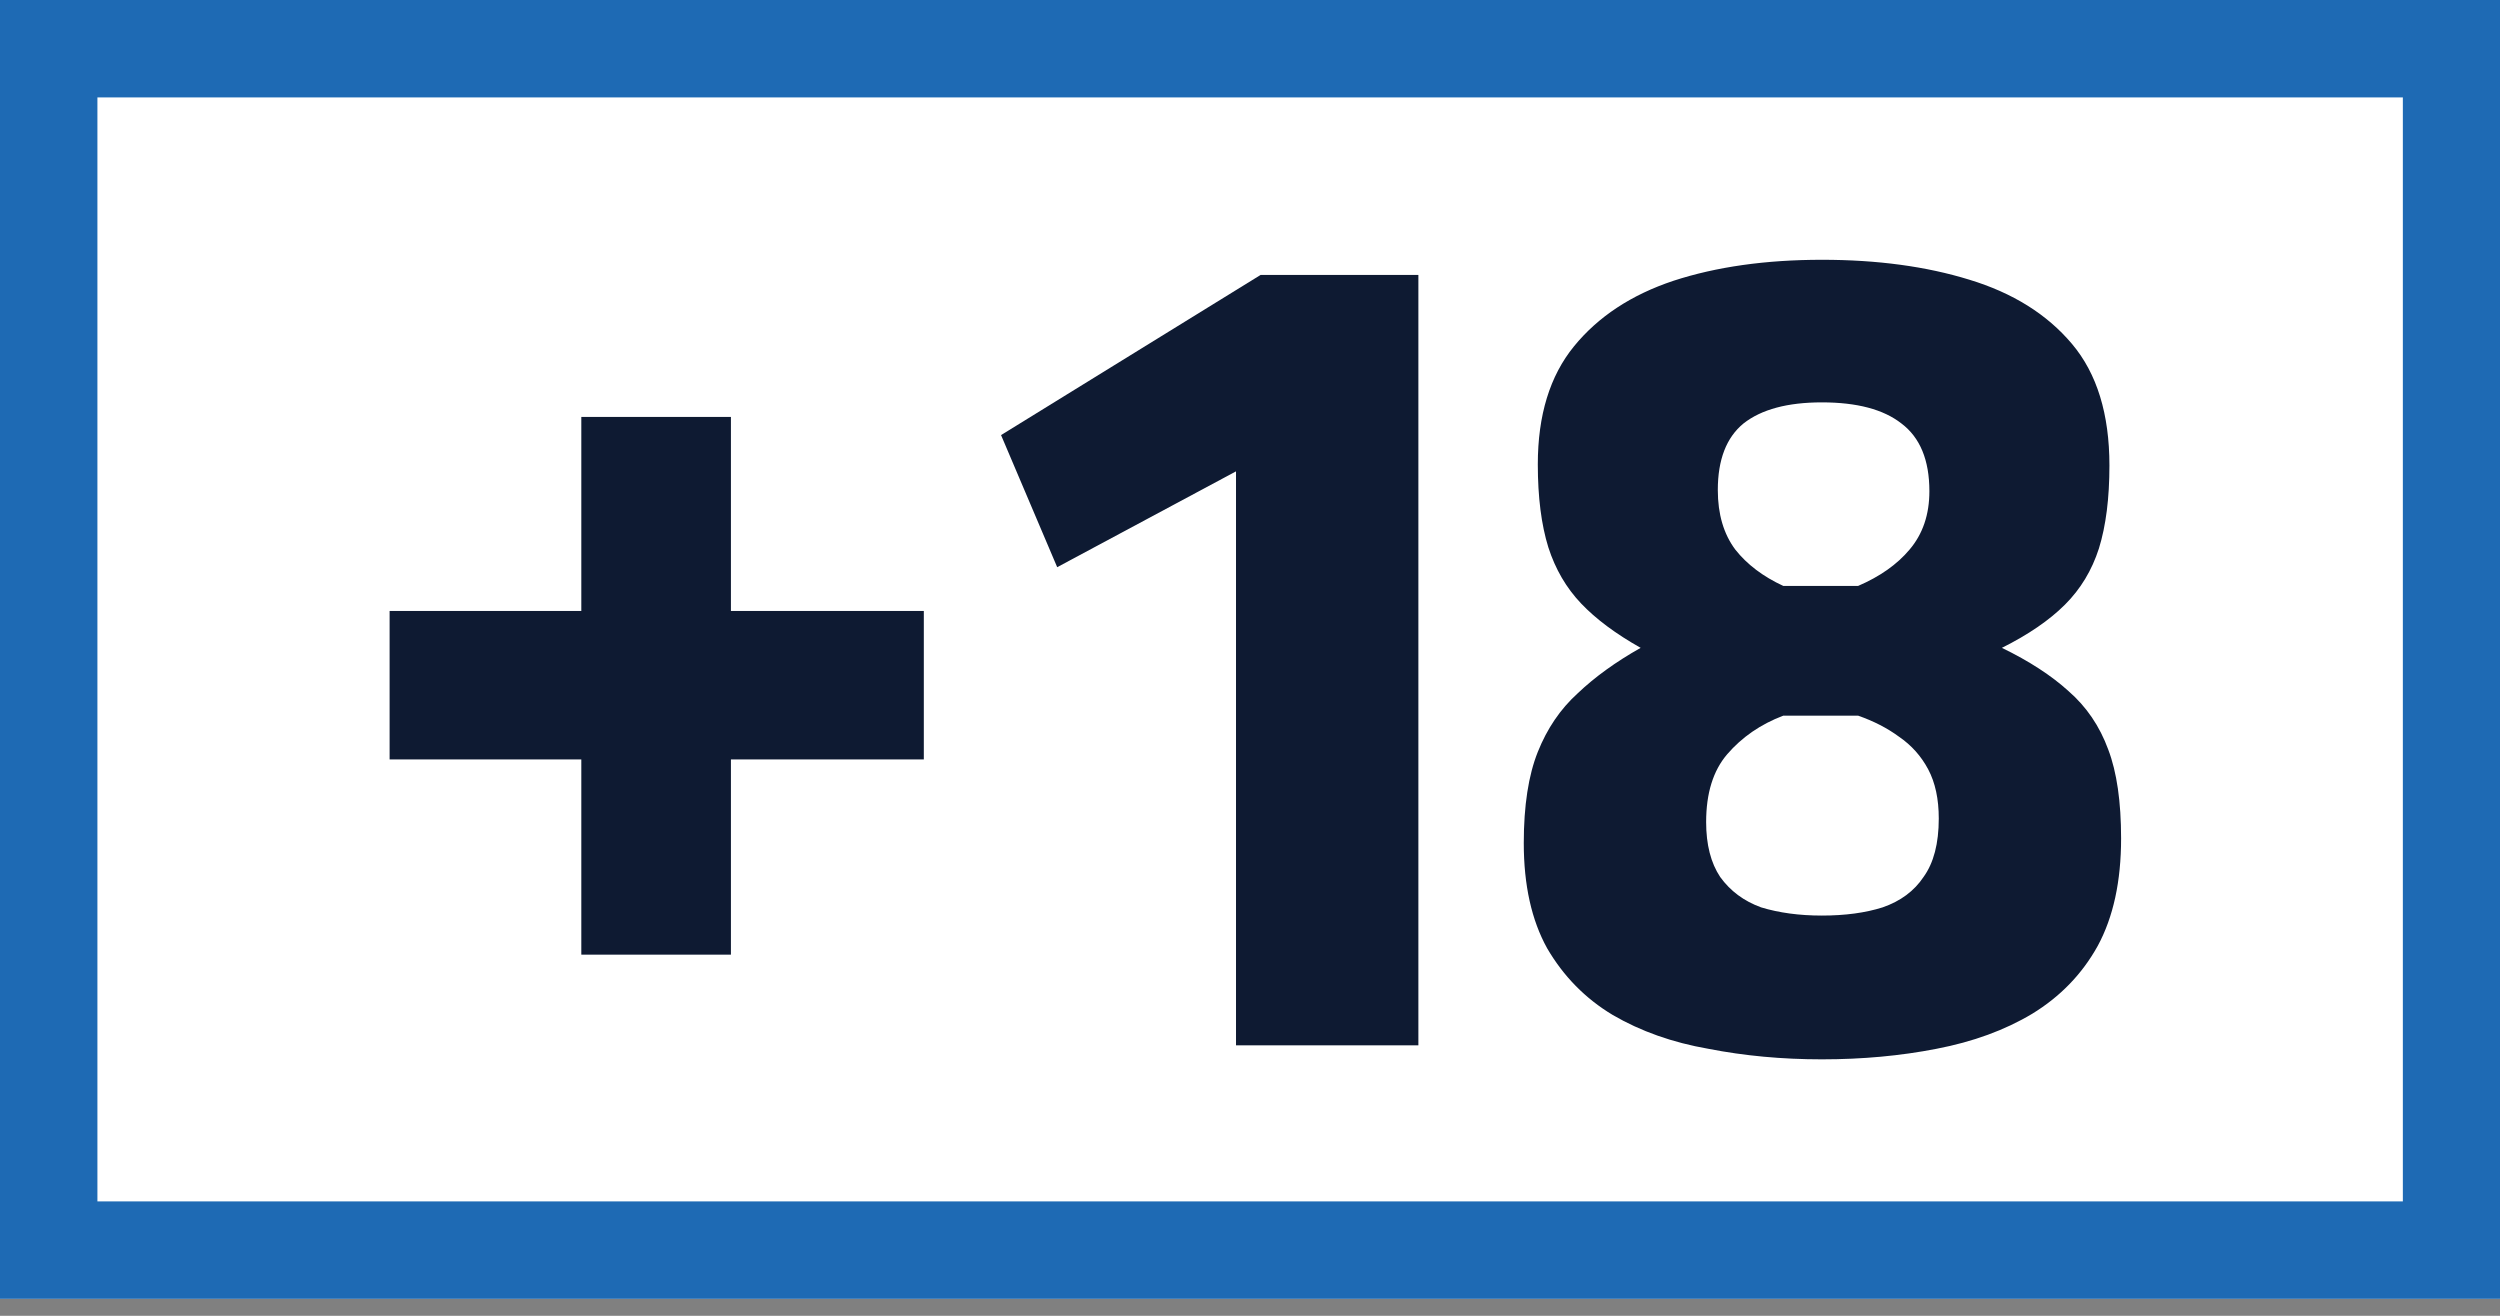
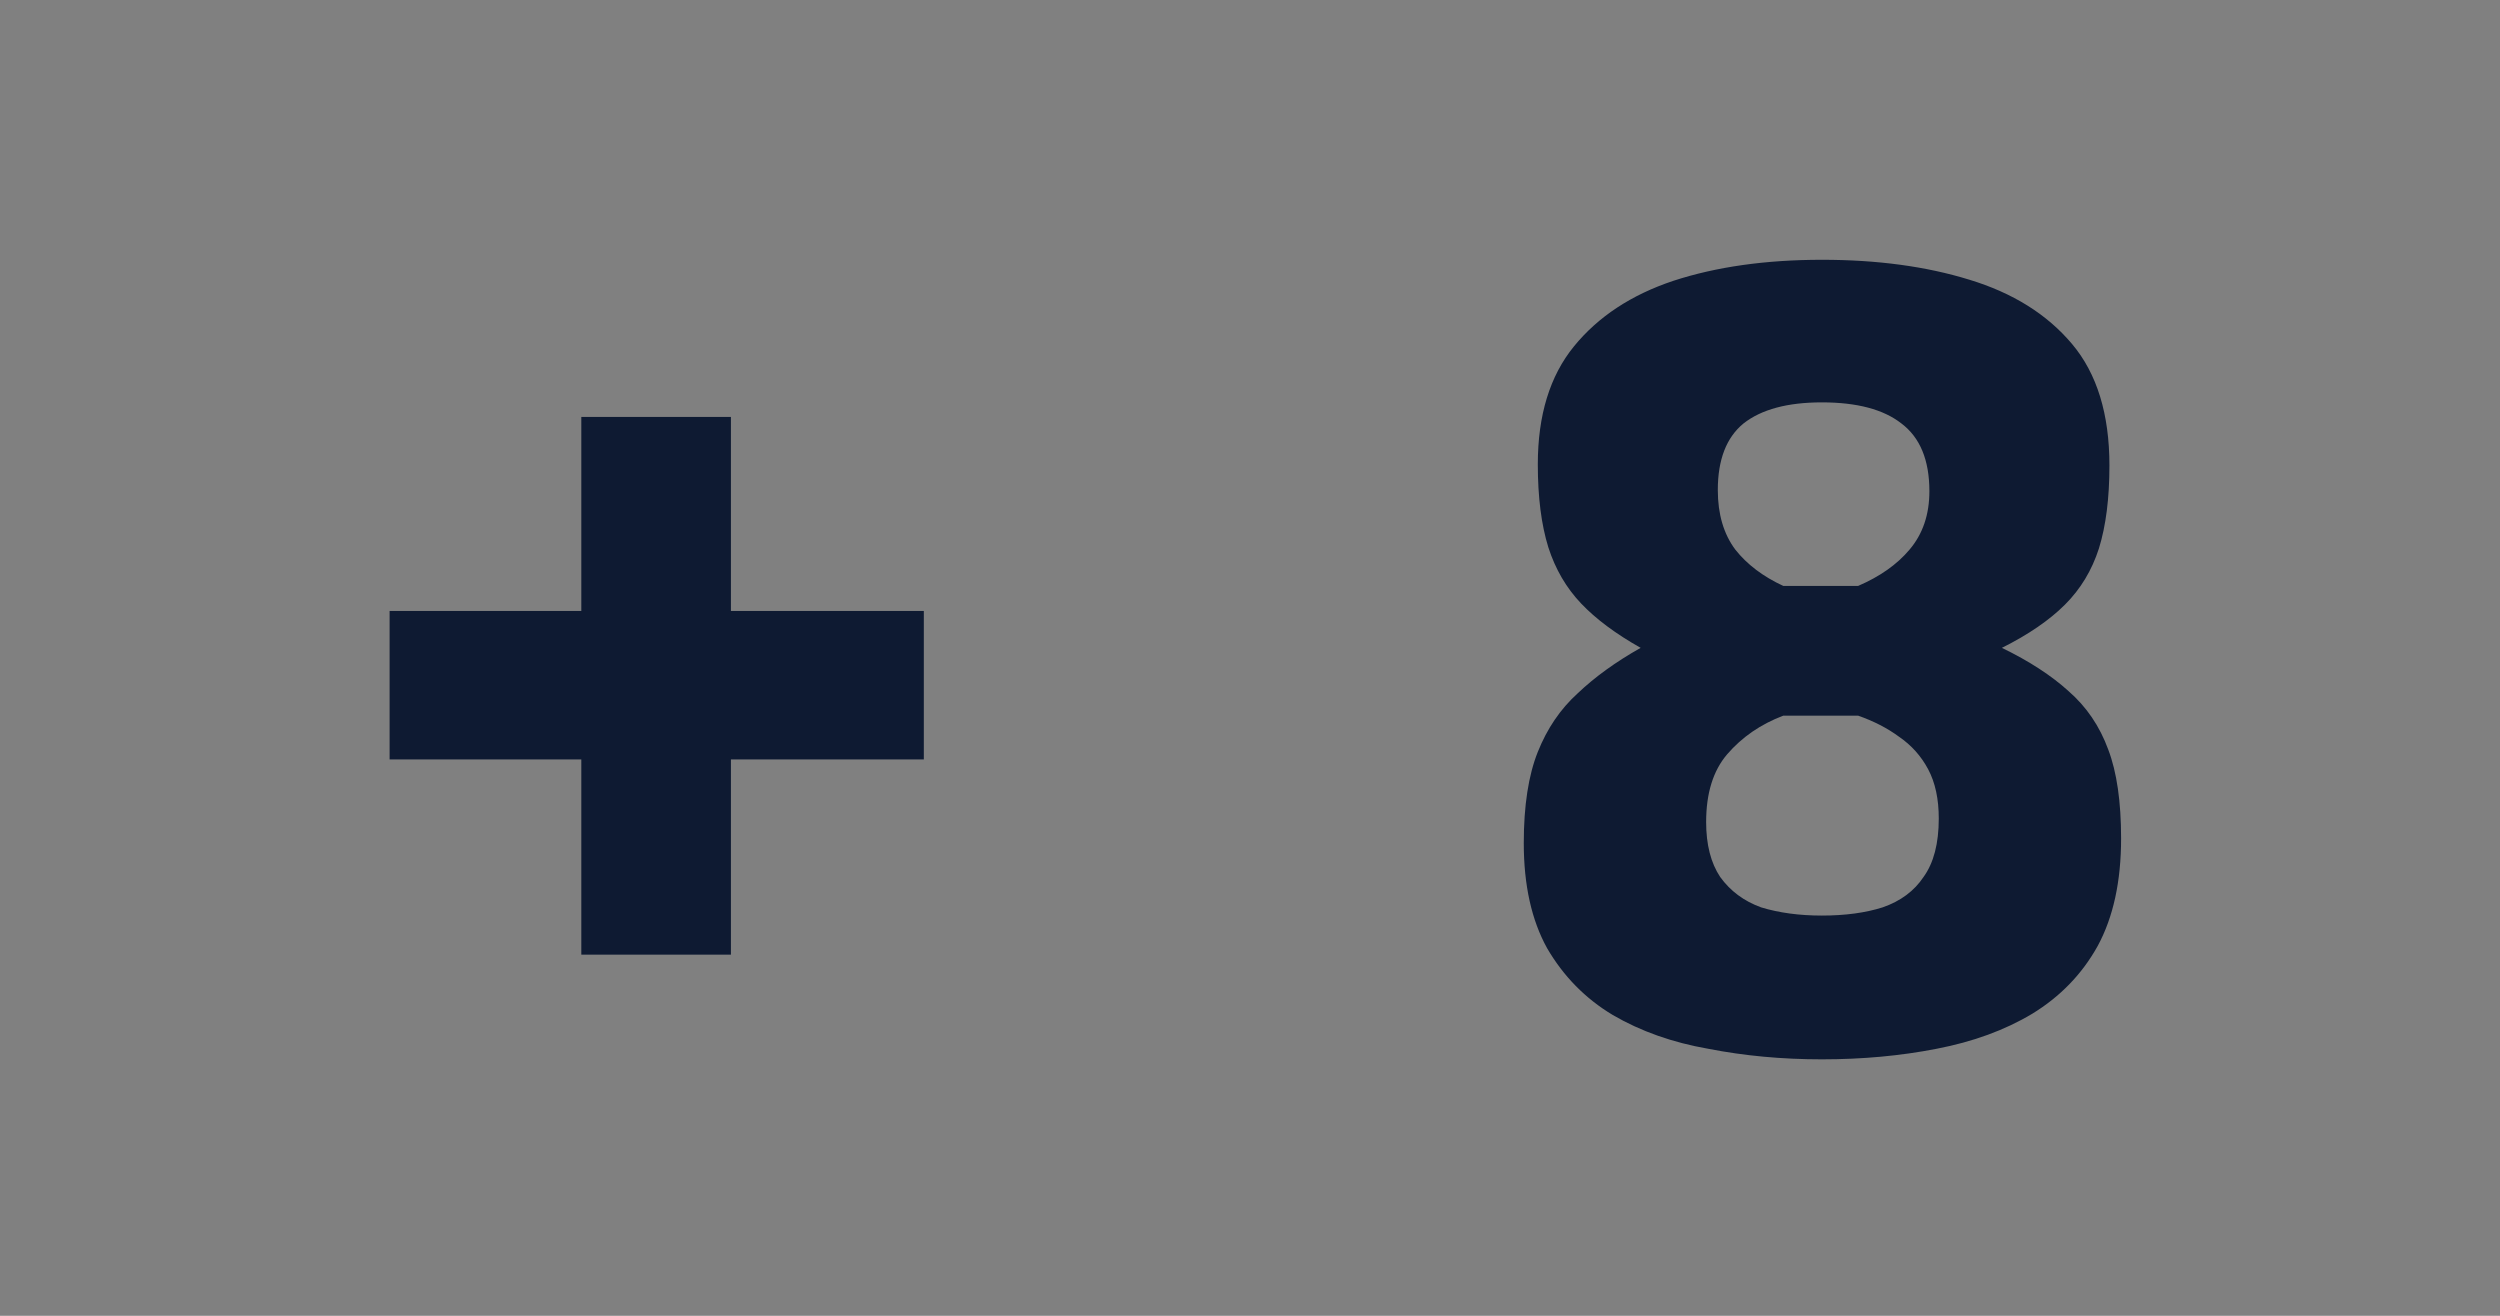
<svg xmlns="http://www.w3.org/2000/svg" width="57" height="30" viewBox="0 0 57 30" fill="none">
  <rect x="0" y="0" width="57" height="30" fill="#808080" stroke="none" />
-   <path d="M0 0H57.006V29.613H0V0Z" fill="white" />
-   <path fill-rule="evenodd" clip-rule="evenodd" d="M54.785 2.221H2.221V27.392H54.785V2.221ZM0 0V29.613H57.006V0H0Z" fill="#1E6AB4" />
  <path d="M41.538 24.153C40.632 24.153 39.77 24.073 38.953 23.913C38.136 23.771 37.407 23.513 36.768 23.14C36.146 22.767 35.648 22.26 35.275 21.621C34.92 20.981 34.742 20.182 34.742 19.222C34.742 18.369 34.849 17.676 35.062 17.143C35.275 16.61 35.577 16.166 35.968 15.811C36.359 15.438 36.839 15.091 37.407 14.771C36.839 14.451 36.386 14.114 36.048 13.758C35.711 13.403 35.462 12.977 35.302 12.479C35.142 11.964 35.062 11.333 35.062 10.587C35.062 9.467 35.337 8.57 35.888 7.895C36.439 7.22 37.194 6.722 38.154 6.402C39.131 6.083 40.259 5.923 41.538 5.923C42.8 5.923 43.919 6.074 44.897 6.376C45.892 6.678 46.673 7.166 47.242 7.842C47.811 8.517 48.095 9.441 48.095 10.614C48.095 11.36 48.015 11.991 47.855 12.506C47.695 13.003 47.438 13.43 47.082 13.785C46.727 14.14 46.247 14.469 45.643 14.771C46.265 15.073 46.771 15.402 47.162 15.757C47.571 16.113 47.873 16.557 48.068 17.09C48.264 17.605 48.361 18.28 48.361 19.116C48.361 20.093 48.184 20.91 47.828 21.567C47.473 22.207 46.975 22.722 46.336 23.113C45.714 23.486 44.986 23.753 44.15 23.913C43.333 24.073 42.462 24.153 41.538 24.153ZM41.538 20.875C42.072 20.875 42.533 20.812 42.924 20.688C43.333 20.546 43.644 20.315 43.857 19.995C44.088 19.675 44.204 19.231 44.204 18.662C44.204 18.218 44.124 17.845 43.964 17.543C43.804 17.241 43.582 16.992 43.297 16.797C43.031 16.601 42.72 16.441 42.365 16.317H40.659C40.144 16.512 39.717 16.806 39.38 17.197C39.06 17.57 38.9 18.085 38.9 18.742C38.9 19.258 39.007 19.675 39.22 19.995C39.451 20.315 39.762 20.546 40.153 20.688C40.561 20.812 41.023 20.875 41.538 20.875ZM40.659 13.359H42.365C42.862 13.145 43.253 12.87 43.537 12.532C43.839 12.177 43.99 11.733 43.99 11.2C43.99 10.489 43.777 9.974 43.351 9.654C42.942 9.334 42.338 9.174 41.538 9.174C40.757 9.174 40.161 9.334 39.753 9.654C39.362 9.974 39.166 10.48 39.166 11.173C39.166 11.724 39.3 12.177 39.566 12.532C39.833 12.87 40.197 13.145 40.659 13.359Z" fill="#0E1A32" />
-   <path d="M28.181 23.833V10.747L24.104 12.932L22.824 9.92L28.741 6.269H32.339V23.833H28.181Z" fill="#0E1A32" />
  <path d="M13.254 21.766V17.315H8.883V13.93H13.254V9.506H16.665V13.93H21.063V17.315H16.665V21.766H13.254Z" fill="#0E1A32" />
</svg>